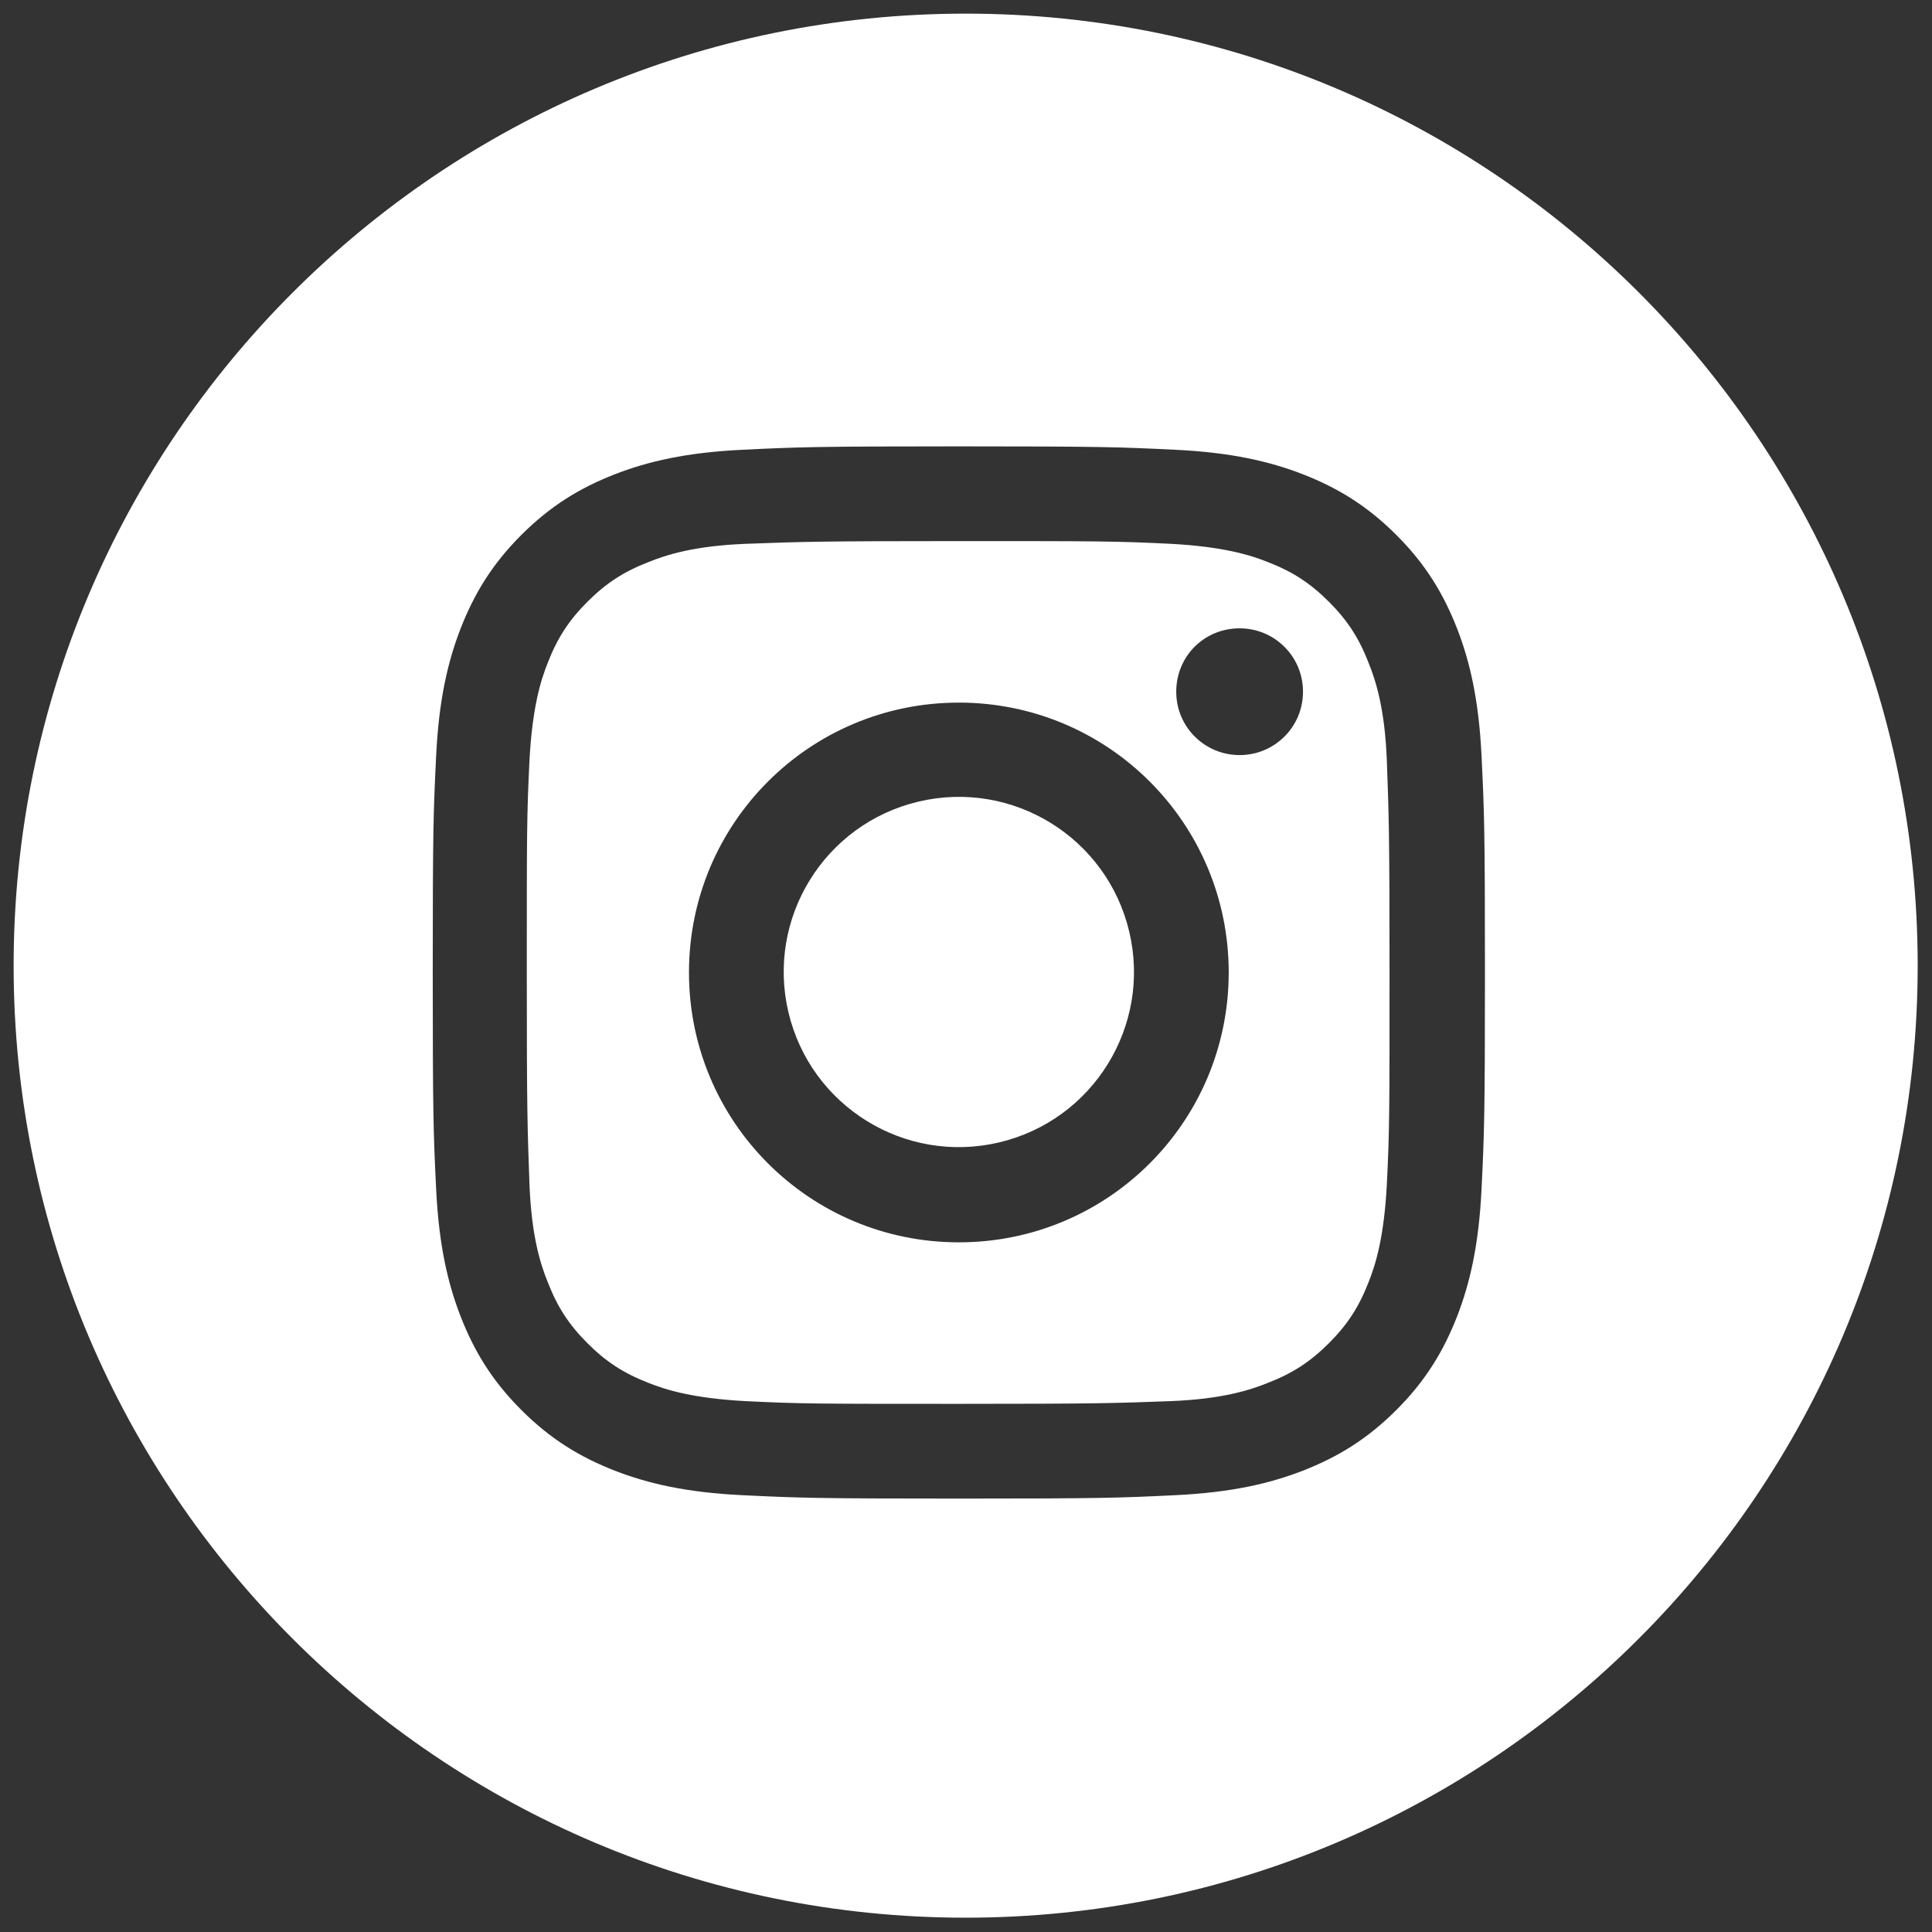
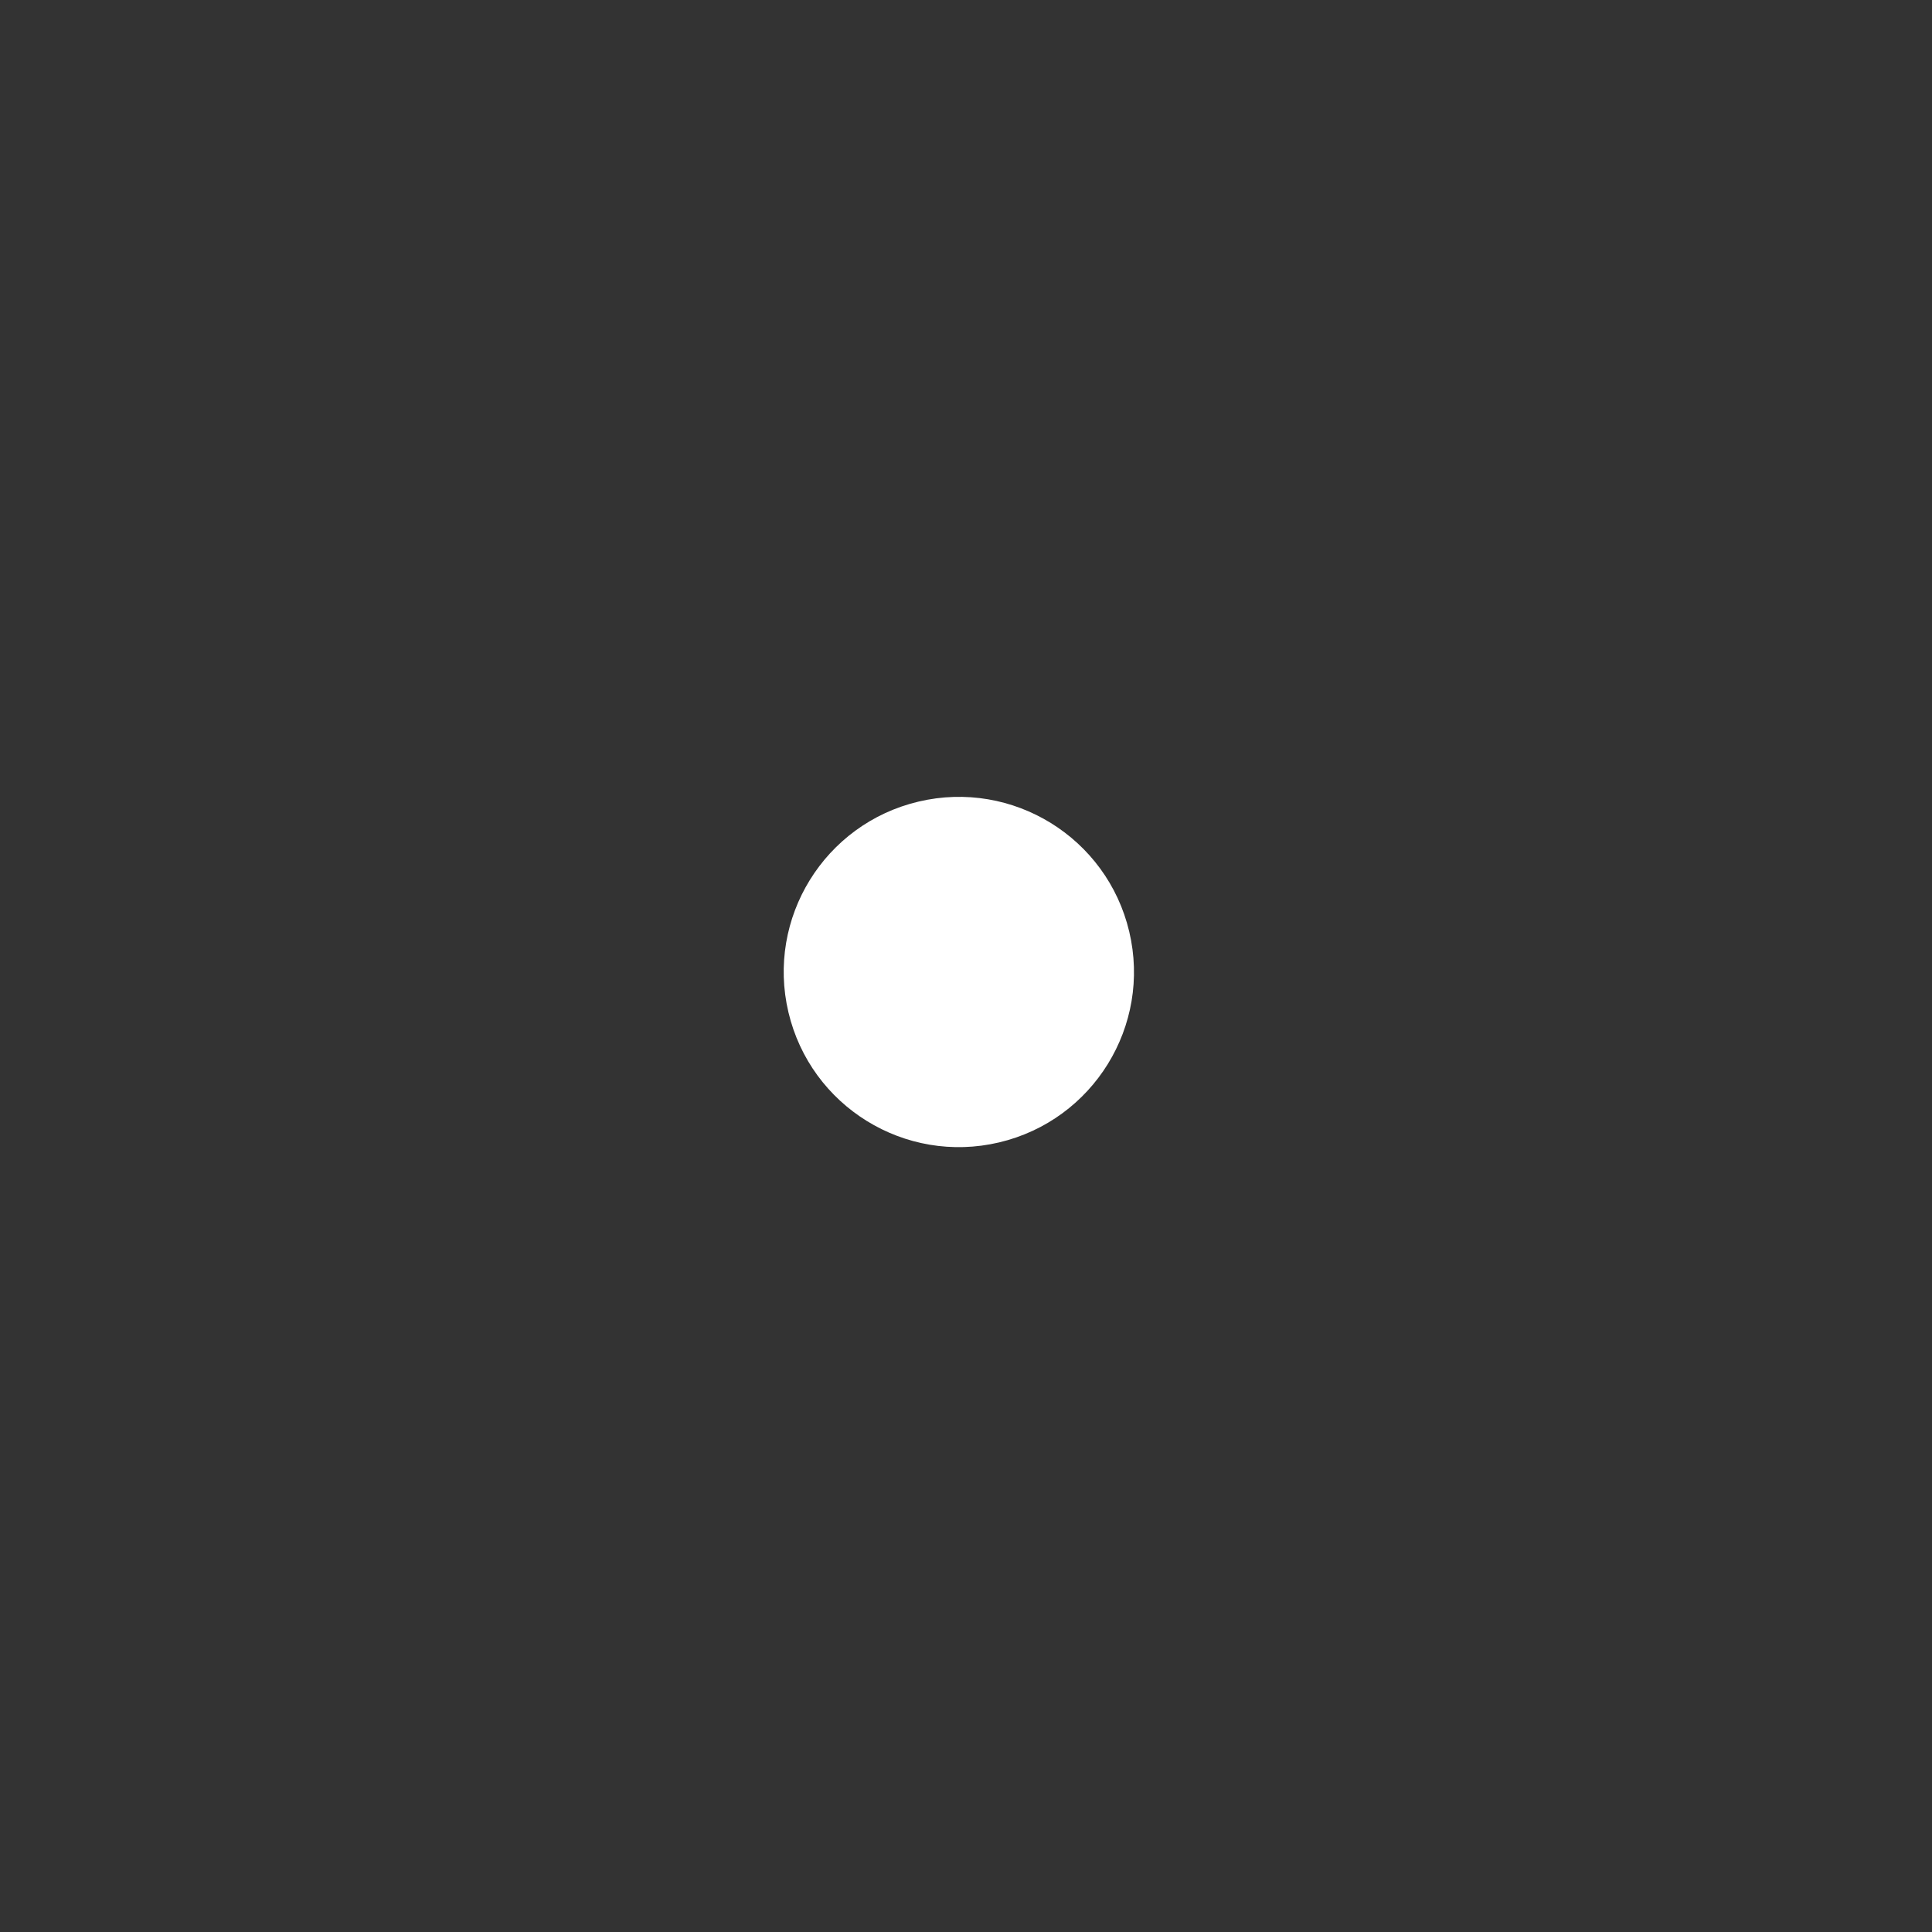
<svg xmlns="http://www.w3.org/2000/svg" version="1.1" id="Layer_1" x="0px" y="0px" viewBox="0 0 283.5 283.5" style="enable-background:new 0 0 283.5 283.5;" xml:space="preserve">
  <rect x="0" y="0" width="283.5" height="283.5" fill="#333333" stroke="none" />
  <style type="text/css">
	.st0{display:none;fill:#606060;}
	.st1{fill:#FFFFFF;}
</style>
  <rect x="-193.9" y="-75.6" class="st0" width="566.6" height="419.9" />
  <g>
    <ellipse transform="matrix(0.973 -0.23 0.23 0.973 -29.022 36.144)" class="st1" cx="140.7" cy="142.7" rx="25.7" ry="25.7" />
-     <path class="st1" d="M200.8,97.2c-1.4-3.6-3.1-6.2-5.8-8.9c-2.7-2.7-5.3-4.4-8.9-5.8c-2.7-1.1-6.8-2.3-14.3-2.7   c-8.1-0.4-10.6-0.4-31.2-0.4s-23,0.1-31.2,0.4c-7.5,0.3-11.6,1.6-14.3,2.7c-3.6,1.4-6.2,3.1-8.9,5.8c-2.7,2.7-4.4,5.3-5.8,8.9   c-1.1,2.7-2.3,6.8-2.7,14.3c-0.4,8.1-0.4,10.6-0.4,31.2c0,20.6,0.1,23,0.4,31.2c0.3,7.5,1.6,11.6,2.7,14.3c1.4,3.6,3.1,6.2,5.8,8.9   c2.7,2.7,5.3,4.4,8.9,5.8c2.7,1.1,6.8,2.3,14.3,2.7c8.1,0.4,10.6,0.4,31.2,0.4s23-0.1,31.2-0.4c7.5-0.3,11.6-1.6,14.3-2.7   c3.6-1.4,6.2-3.1,8.9-5.8c2.7-2.7,4.4-5.3,5.8-8.9c1.1-2.7,2.3-6.8,2.7-14.3c0.4-8.1,0.4-10.6,0.4-31.2c0-20.6-0.1-23-0.4-31.2   C203.2,104,201.9,99.9,200.8,97.2z M140.7,182.3c-21.9,0-39.6-17.7-39.6-39.6c0-21.9,17.7-39.6,39.6-39.6s39.6,17.7,39.6,39.6   C180.3,164.6,162.6,182.3,140.7,182.3z M181.9,110.8c-5.1,0-9.3-4.1-9.3-9.3s4.1-9.3,9.3-9.3c5.1,0,9.3,4.1,9.3,9.3   S187,110.8,181.9,110.8z" />
-     <path class="st1" d="M141.7,2C64.6,2,2,64.6,2,141.7s62.6,139.7,139.7,139.7s139.7-62.6,139.7-139.7S218.9,2,141.7,2z M217.4,174.5   c-0.4,8.2-1.7,13.8-3.6,18.7c-2,5.1-4.6,9.4-8.9,13.7c-4.3,4.3-8.6,6.9-13.7,8.9c-4.9,1.9-10.5,3.2-18.7,3.6   c-8.2,0.4-10.9,0.5-31.8,0.5s-23.6-0.1-31.8-0.5c-8.2-0.4-13.8-1.7-18.7-3.6c-5.1-2-9.4-4.6-13.7-8.9c-4.3-4.3-6.9-8.6-8.9-13.7   c-1.9-4.9-3.2-10.5-3.6-18.7c-0.4-8.2-0.5-10.9-0.5-31.8c0-21,0.1-23.6,0.5-31.8c0.4-8.2,1.7-13.8,3.6-18.7c2-5.1,4.6-9.4,8.9-13.7   c4.3-4.3,8.6-6.9,13.7-8.9c4.9-1.9,10.5-3.2,18.7-3.6c8.2-0.4,10.9-0.5,31.8-0.5s23.6,0.1,31.8,0.5c8.2,0.4,13.8,1.7,18.7,3.6   c5.1,2,9.4,4.6,13.7,8.9c4.3,4.3,6.9,8.6,8.9,13.7c1.9,4.9,3.2,10.5,3.6,18.7c0.4,8.2,0.5,10.9,0.5,31.8S217.8,166.3,217.4,174.5z" />
  </g>
</svg>